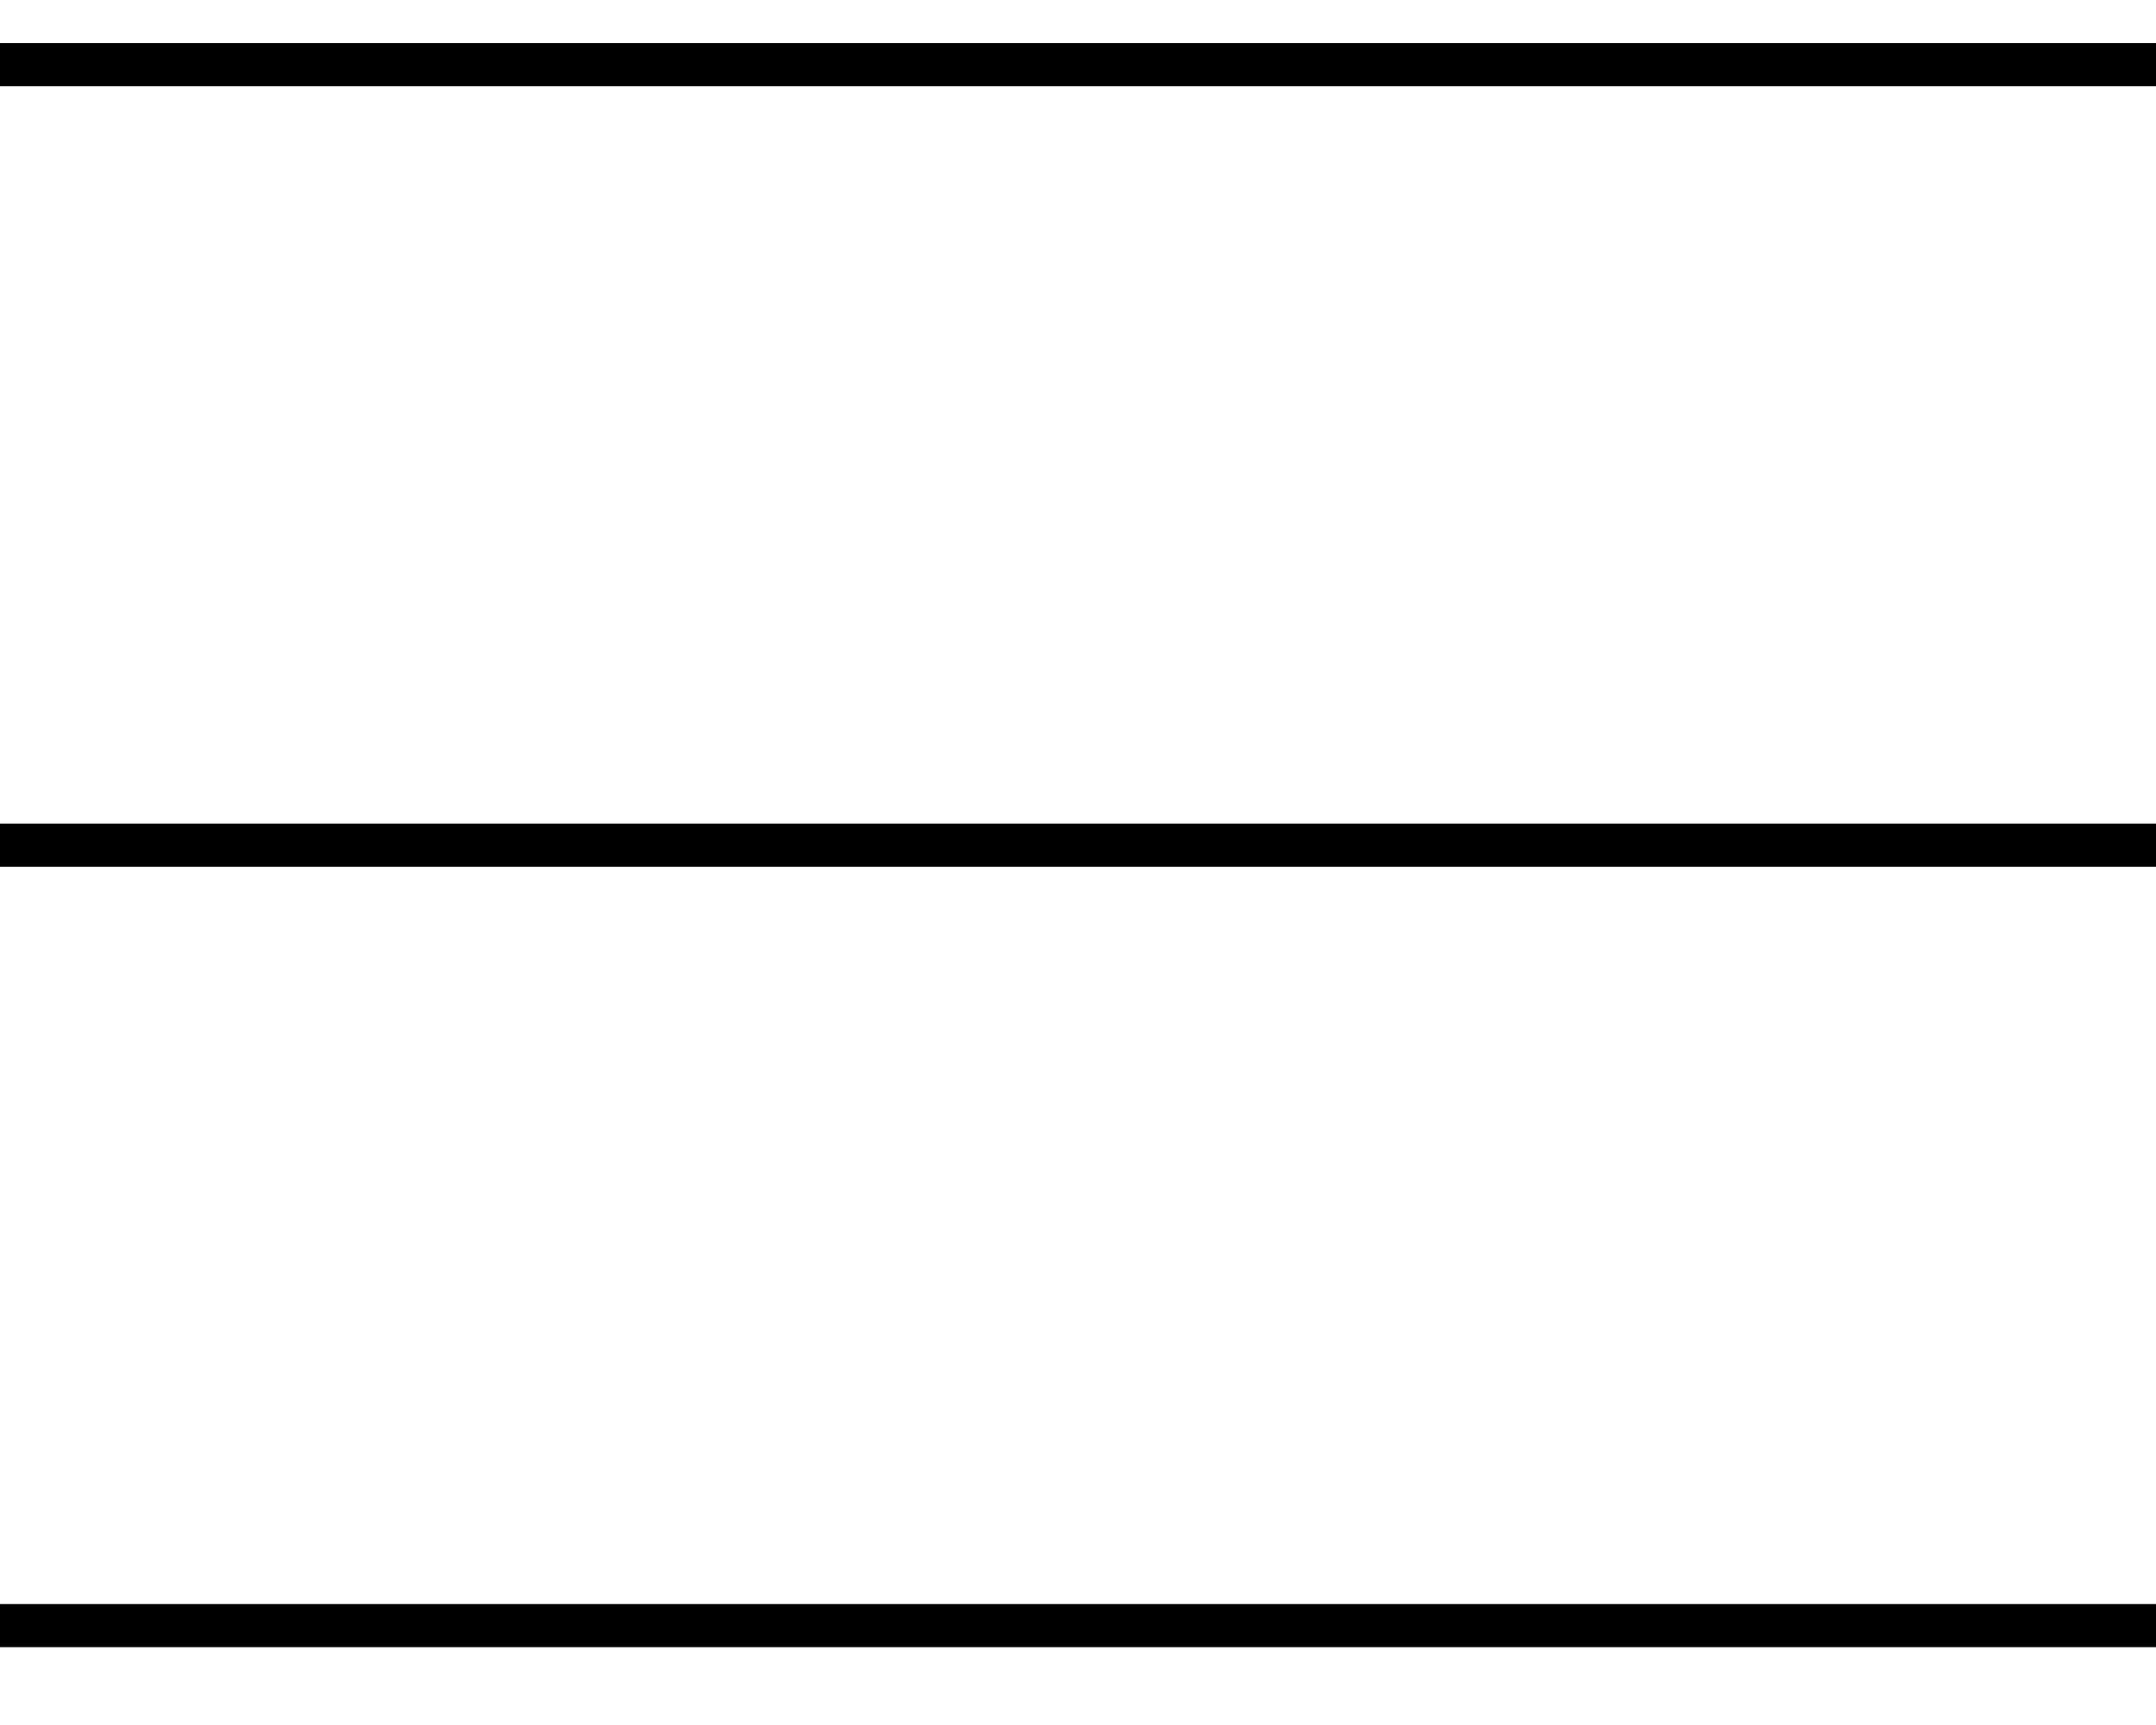
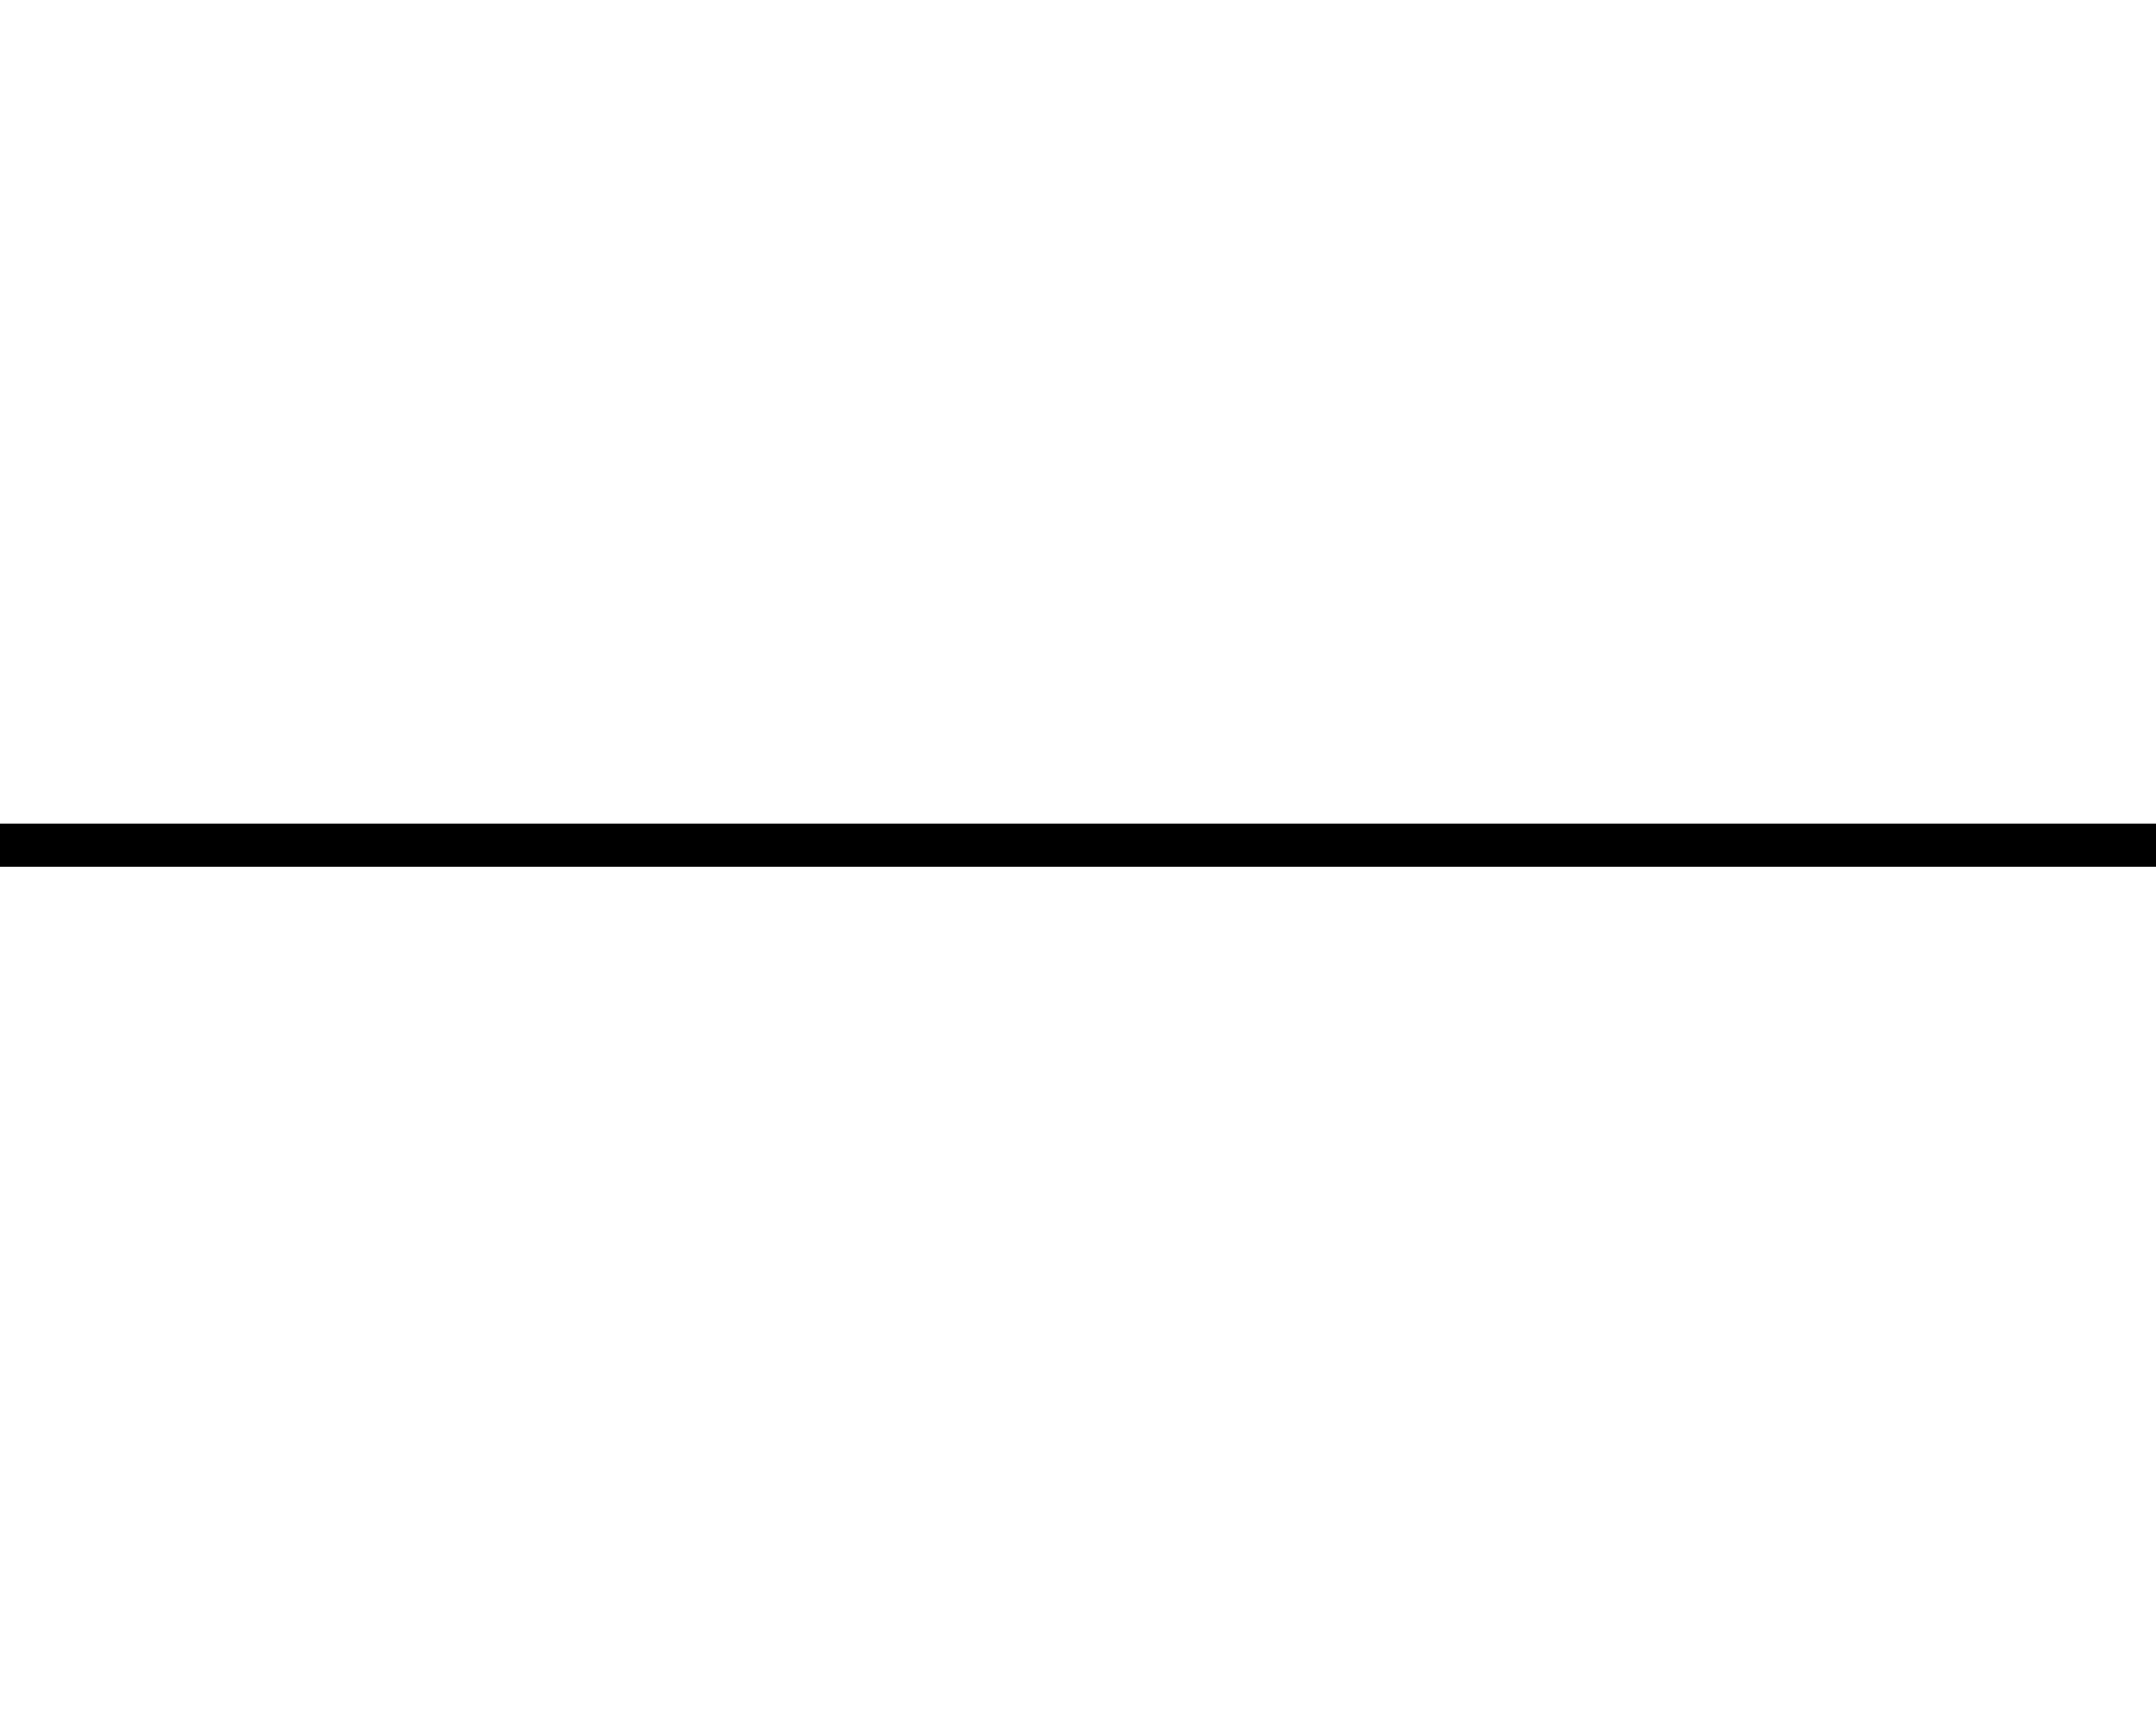
<svg xmlns="http://www.w3.org/2000/svg" width="100%" height="100%" viewBox="0 0 25 20" fill="none">
-   <line y1="18.848" x2="25" y2="18.848" stroke="black" stroke-width="0.5" />
-   <line y1="0.75" x2="25" y2="0.75" stroke="black" stroke-width="0.5" />
  <line y1="9.799" x2="25" y2="9.799" stroke="black" stroke-width="0.5" />
</svg>